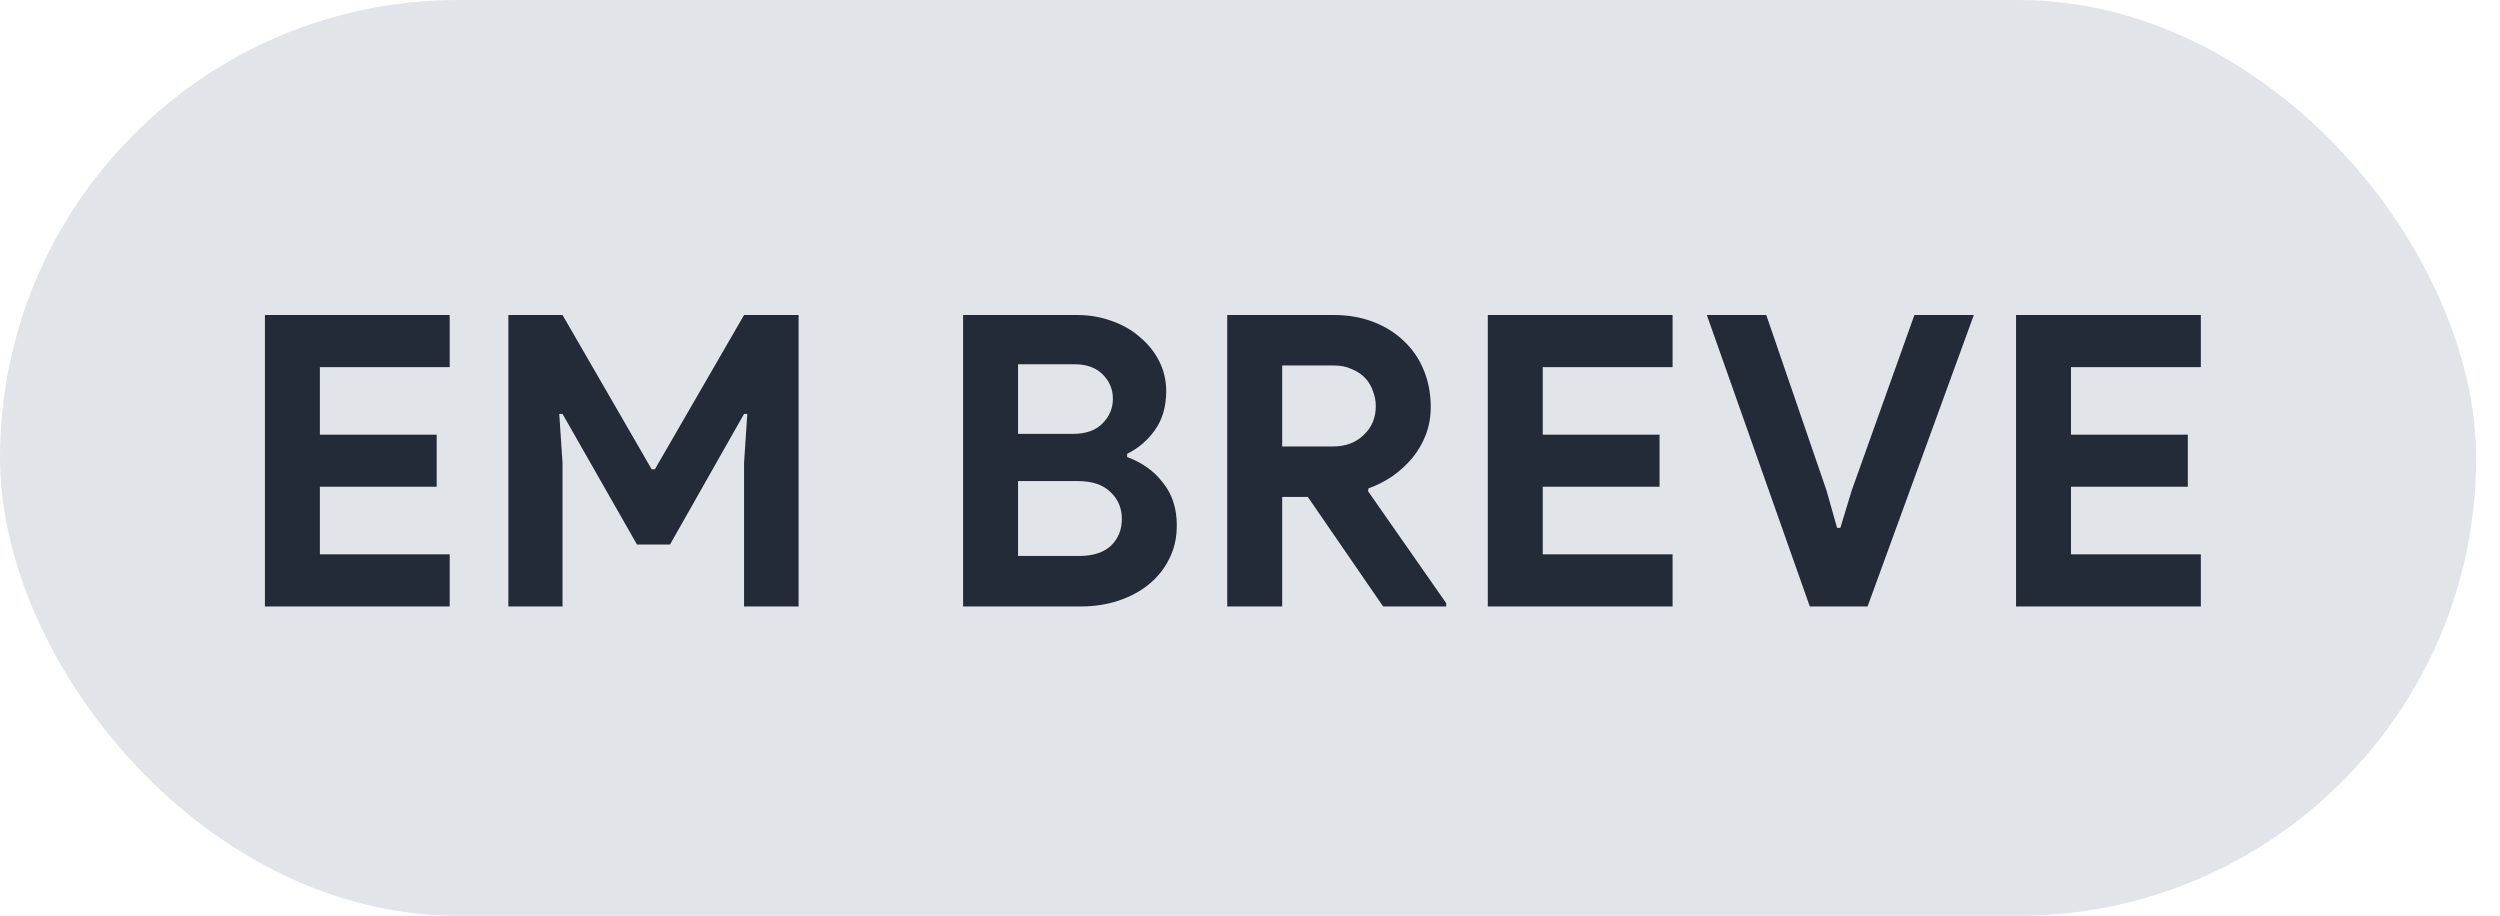
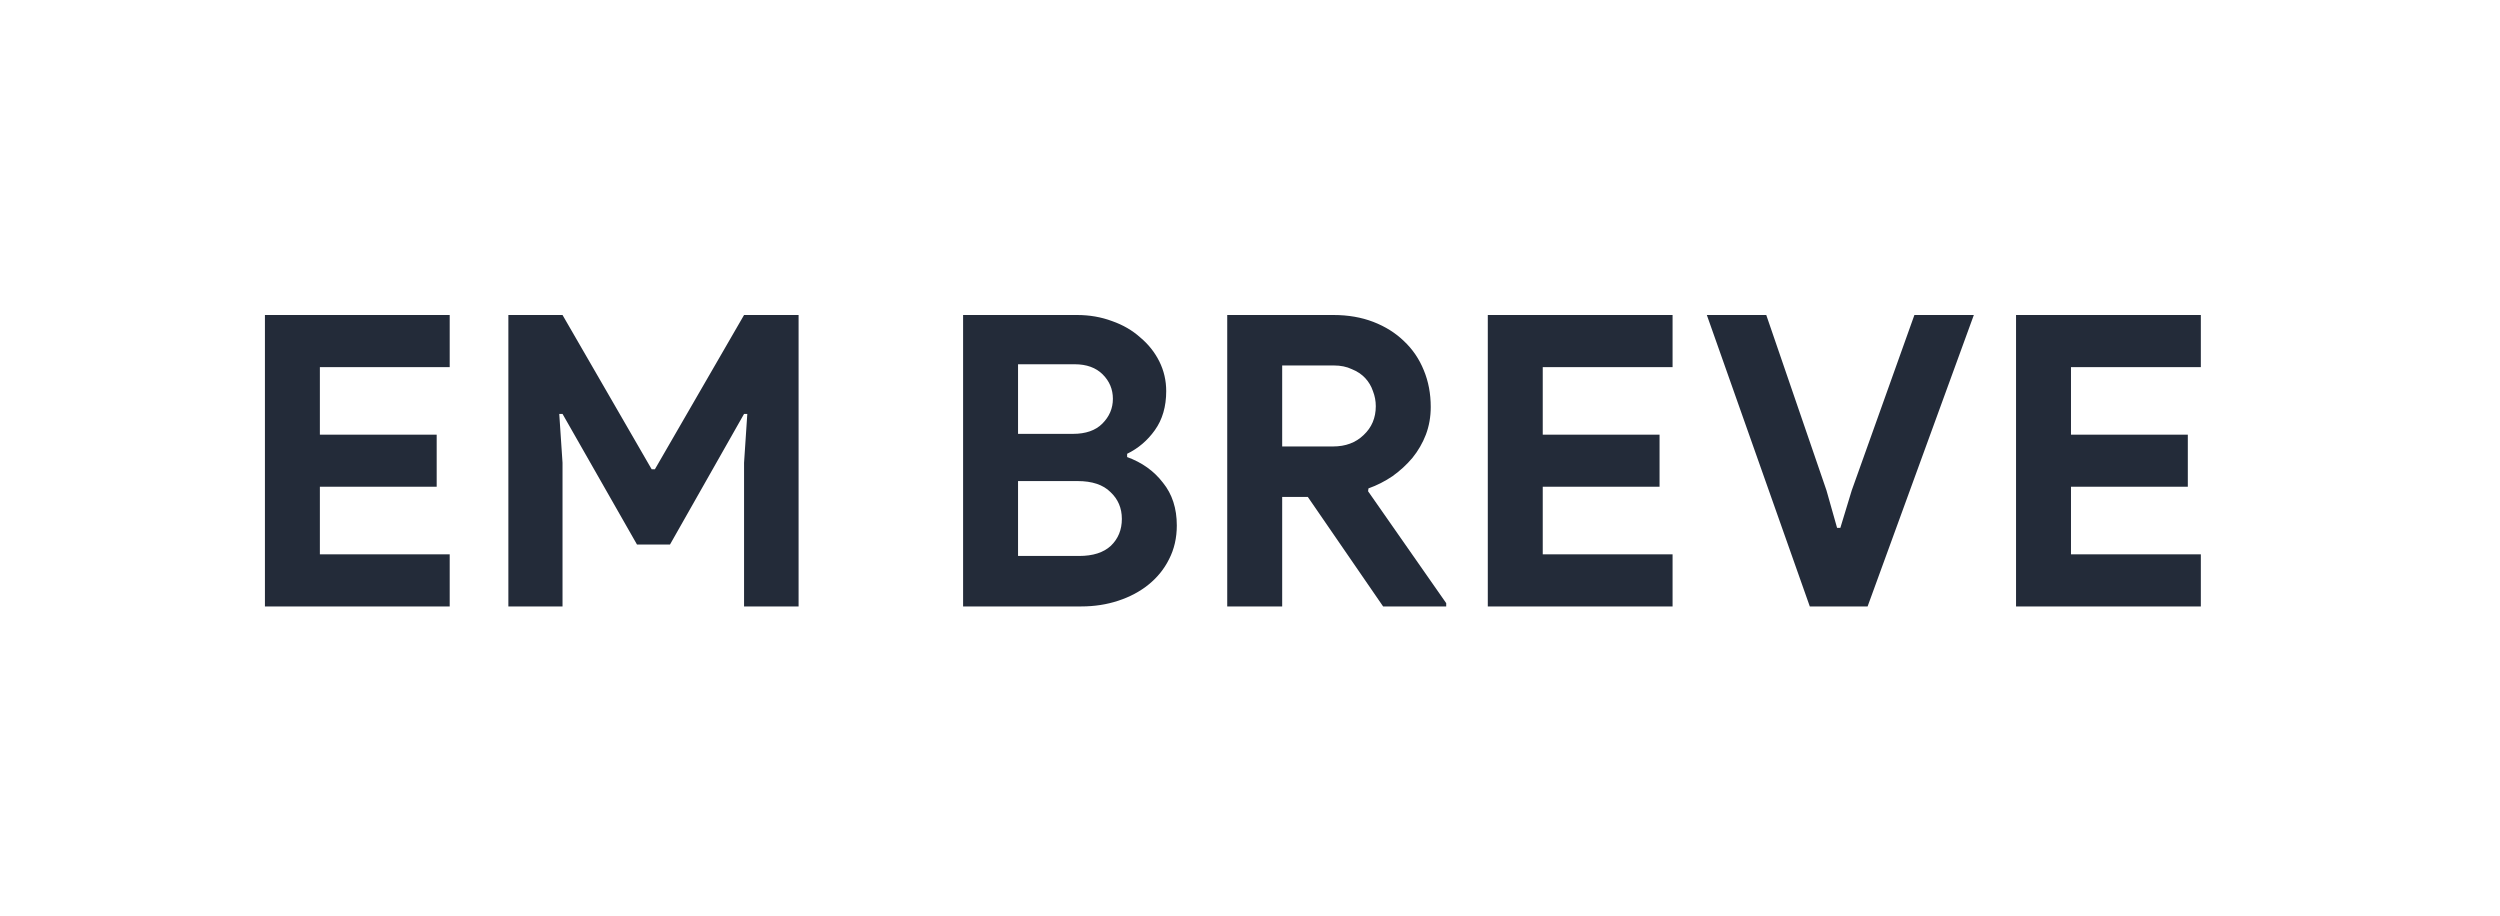
<svg xmlns="http://www.w3.org/2000/svg" width="101" height="37" viewBox="0 0 101 37" fill="none">
-   <rect width="100.037" height="37" rx="18.5" fill="#E1E5EA" />
-   <path d="M12.923 14.831V17.56H17.642V19.665H12.923V22.395H18.168V24.5H10.703V12.726H18.168V14.831H12.923ZM20.538 12.726H22.726L26.327 18.958H26.458L30.06 12.726H32.263V24.5H30.06V18.695L30.191 16.722H30.06L27.067 22H25.735L22.726 16.722H22.594L22.726 18.695V24.5H20.538V12.726ZM38.909 12.726H43.514C44.018 12.726 44.489 12.808 44.928 12.972C45.367 13.126 45.745 13.345 46.063 13.63C46.392 13.904 46.649 14.228 46.836 14.6C47.022 14.973 47.115 15.373 47.115 15.801C47.115 16.426 46.962 16.952 46.655 17.38C46.359 17.796 45.986 18.114 45.536 18.333V18.465C46.139 18.684 46.622 19.029 46.983 19.501C47.356 19.961 47.543 20.537 47.543 21.228C47.543 21.732 47.438 22.187 47.23 22.592C47.033 22.987 46.759 23.327 46.408 23.612C46.057 23.897 45.646 24.116 45.175 24.27C44.714 24.423 44.215 24.5 43.678 24.5H38.909V12.726ZM43.349 17.528C43.864 17.528 44.259 17.39 44.533 17.116C44.818 16.831 44.961 16.497 44.961 16.113C44.961 15.73 44.824 15.401 44.55 15.127C44.276 14.853 43.897 14.716 43.415 14.716H41.129V17.528H43.349ZM43.596 22.461C44.155 22.461 44.583 22.324 44.879 22.05C45.175 21.765 45.323 21.403 45.323 20.964C45.323 20.526 45.169 20.164 44.862 19.879C44.566 19.583 44.122 19.435 43.53 19.435H41.129V22.461H43.596ZM49.58 12.726H53.872C54.464 12.726 55.001 12.819 55.484 13.005C55.966 13.192 56.377 13.449 56.717 13.778C57.068 14.107 57.337 14.502 57.523 14.962C57.709 15.412 57.802 15.905 57.802 16.442C57.802 16.837 57.737 17.21 57.605 17.56C57.474 17.9 57.293 18.213 57.062 18.498C56.832 18.772 56.564 19.018 56.257 19.238C55.95 19.446 55.626 19.61 55.286 19.731L55.27 19.846L58.427 24.368V24.5H55.878L52.836 20.076H51.8V24.5H49.58V12.726ZM53.856 18.037C54.36 18.037 54.771 17.884 55.089 17.577C55.418 17.27 55.582 16.881 55.582 16.409C55.582 16.201 55.544 15.998 55.467 15.801C55.401 15.604 55.297 15.428 55.155 15.275C55.012 15.121 54.831 15.001 54.612 14.913C54.404 14.814 54.163 14.765 53.889 14.765H51.8V18.037H53.856ZM62.327 14.831V17.56H67.046V19.665H62.327V22.395H67.572V24.5H60.107V12.726H67.572V14.831H62.327ZM68.956 12.726H71.357L73.79 19.813L74.218 21.326H74.35L74.81 19.813L77.342 12.726H79.743L75.451 24.5H73.116L68.956 12.726ZM83.668 14.831V17.56H88.388V19.665H83.668V22.395H88.914V24.5H81.448V12.726H88.914V14.831H83.668Z" fill="#232B39" />
+   <path d="M12.923 14.831V17.56H17.642V19.665H12.923V22.395H18.168V24.5H10.703V12.726H18.168V14.831H12.923ZM20.538 12.726H22.726L26.327 18.958H26.458L30.06 12.726H32.263V24.5H30.06V18.695L30.191 16.722H30.06L27.067 22H25.735L22.726 16.722H22.594L22.726 18.695V24.5H20.538V12.726ZH43.514C44.018 12.726 44.489 12.808 44.928 12.972C45.367 13.126 45.745 13.345 46.063 13.63C46.392 13.904 46.649 14.228 46.836 14.6C47.022 14.973 47.115 15.373 47.115 15.801C47.115 16.426 46.962 16.952 46.655 17.38C46.359 17.796 45.986 18.114 45.536 18.333V18.465C46.139 18.684 46.622 19.029 46.983 19.501C47.356 19.961 47.543 20.537 47.543 21.228C47.543 21.732 47.438 22.187 47.23 22.592C47.033 22.987 46.759 23.327 46.408 23.612C46.057 23.897 45.646 24.116 45.175 24.27C44.714 24.423 44.215 24.5 43.678 24.5H38.909V12.726ZM43.349 17.528C43.864 17.528 44.259 17.39 44.533 17.116C44.818 16.831 44.961 16.497 44.961 16.113C44.961 15.73 44.824 15.401 44.55 15.127C44.276 14.853 43.897 14.716 43.415 14.716H41.129V17.528H43.349ZM43.596 22.461C44.155 22.461 44.583 22.324 44.879 22.05C45.175 21.765 45.323 21.403 45.323 20.964C45.323 20.526 45.169 20.164 44.862 19.879C44.566 19.583 44.122 19.435 43.53 19.435H41.129V22.461H43.596ZM49.58 12.726H53.872C54.464 12.726 55.001 12.819 55.484 13.005C55.966 13.192 56.377 13.449 56.717 13.778C57.068 14.107 57.337 14.502 57.523 14.962C57.709 15.412 57.802 15.905 57.802 16.442C57.802 16.837 57.737 17.21 57.605 17.56C57.474 17.9 57.293 18.213 57.062 18.498C56.832 18.772 56.564 19.018 56.257 19.238C55.95 19.446 55.626 19.61 55.286 19.731L55.27 19.846L58.427 24.368V24.5H55.878L52.836 20.076H51.8V24.5H49.58V12.726ZM53.856 18.037C54.36 18.037 54.771 17.884 55.089 17.577C55.418 17.27 55.582 16.881 55.582 16.409C55.582 16.201 55.544 15.998 55.467 15.801C55.401 15.604 55.297 15.428 55.155 15.275C55.012 15.121 54.831 15.001 54.612 14.913C54.404 14.814 54.163 14.765 53.889 14.765H51.8V18.037H53.856ZM62.327 14.831V17.56H67.046V19.665H62.327V22.395H67.572V24.5H60.107V12.726H67.572V14.831H62.327ZM68.956 12.726H71.357L73.79 19.813L74.218 21.326H74.35L74.81 19.813L77.342 12.726H79.743L75.451 24.5H73.116L68.956 12.726ZM83.668 14.831V17.56H88.388V19.665H83.668V22.395H88.914V24.5H81.448V12.726H88.914V14.831H83.668Z" fill="#232B39" />
</svg>